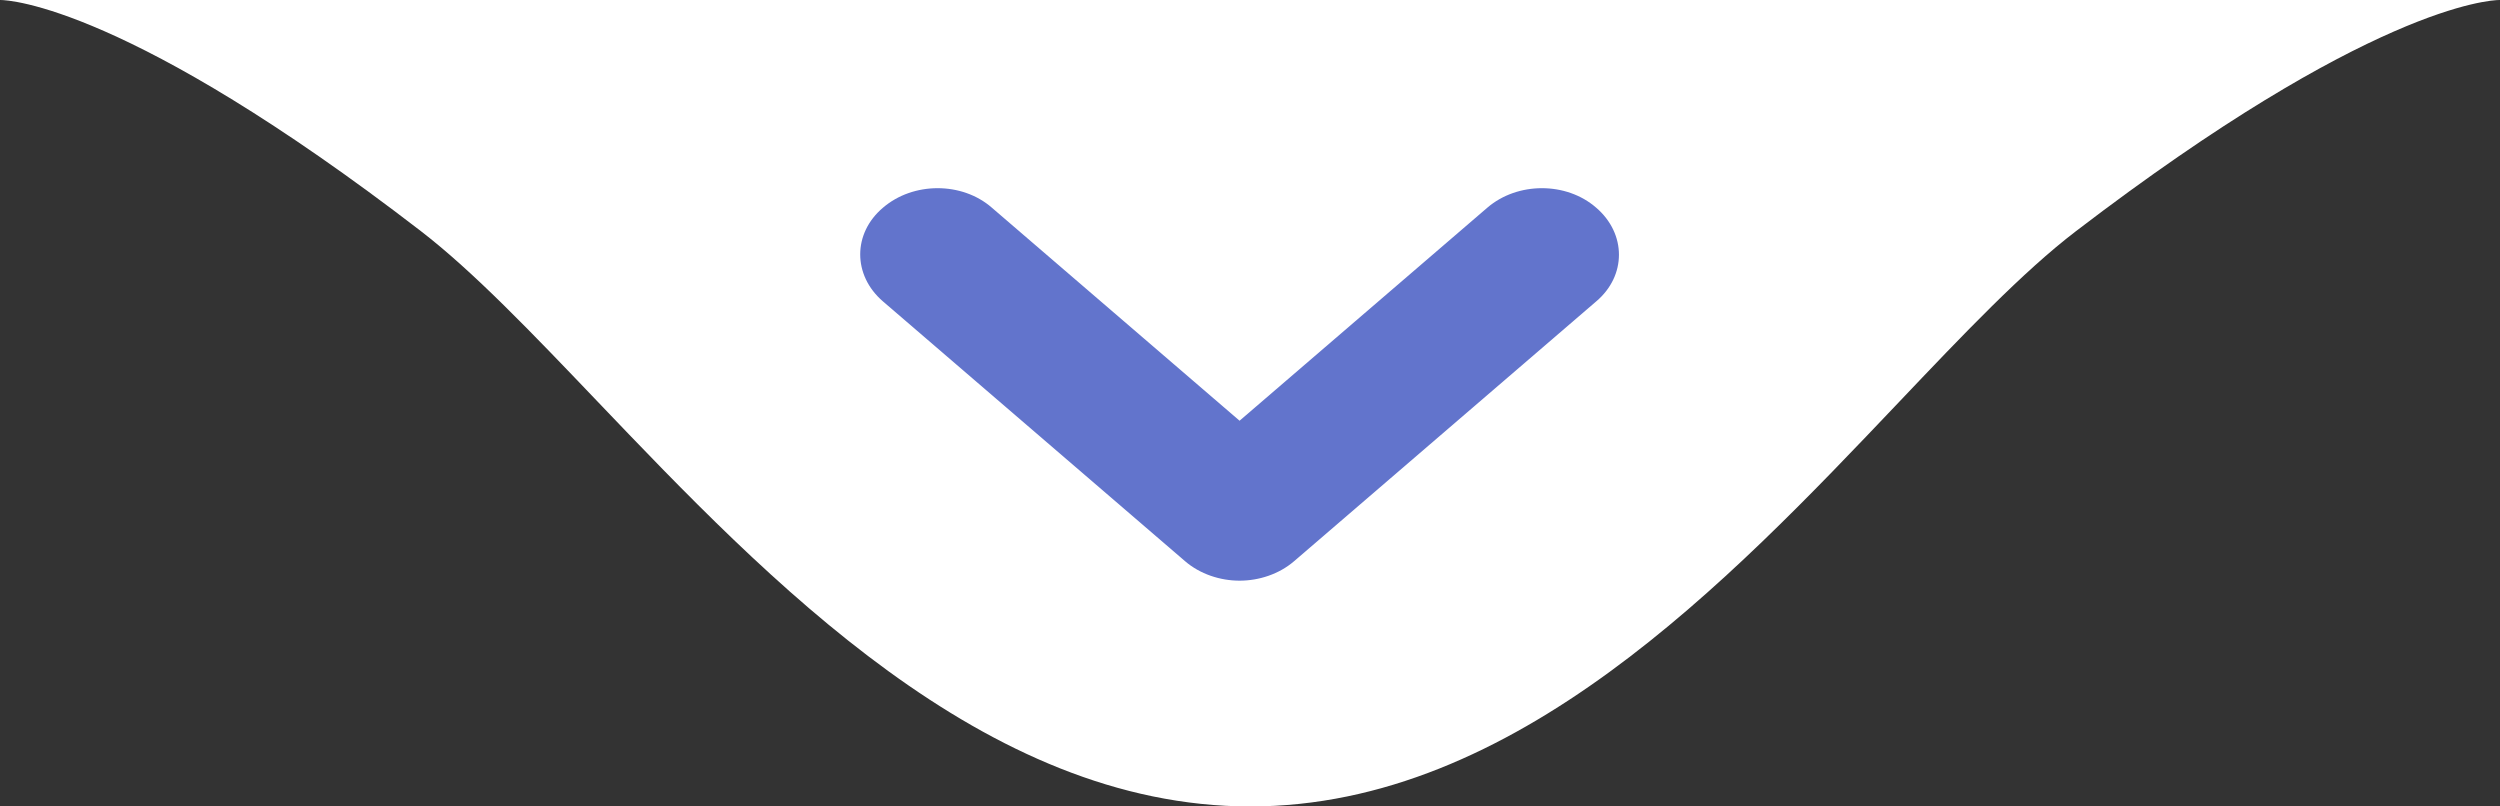
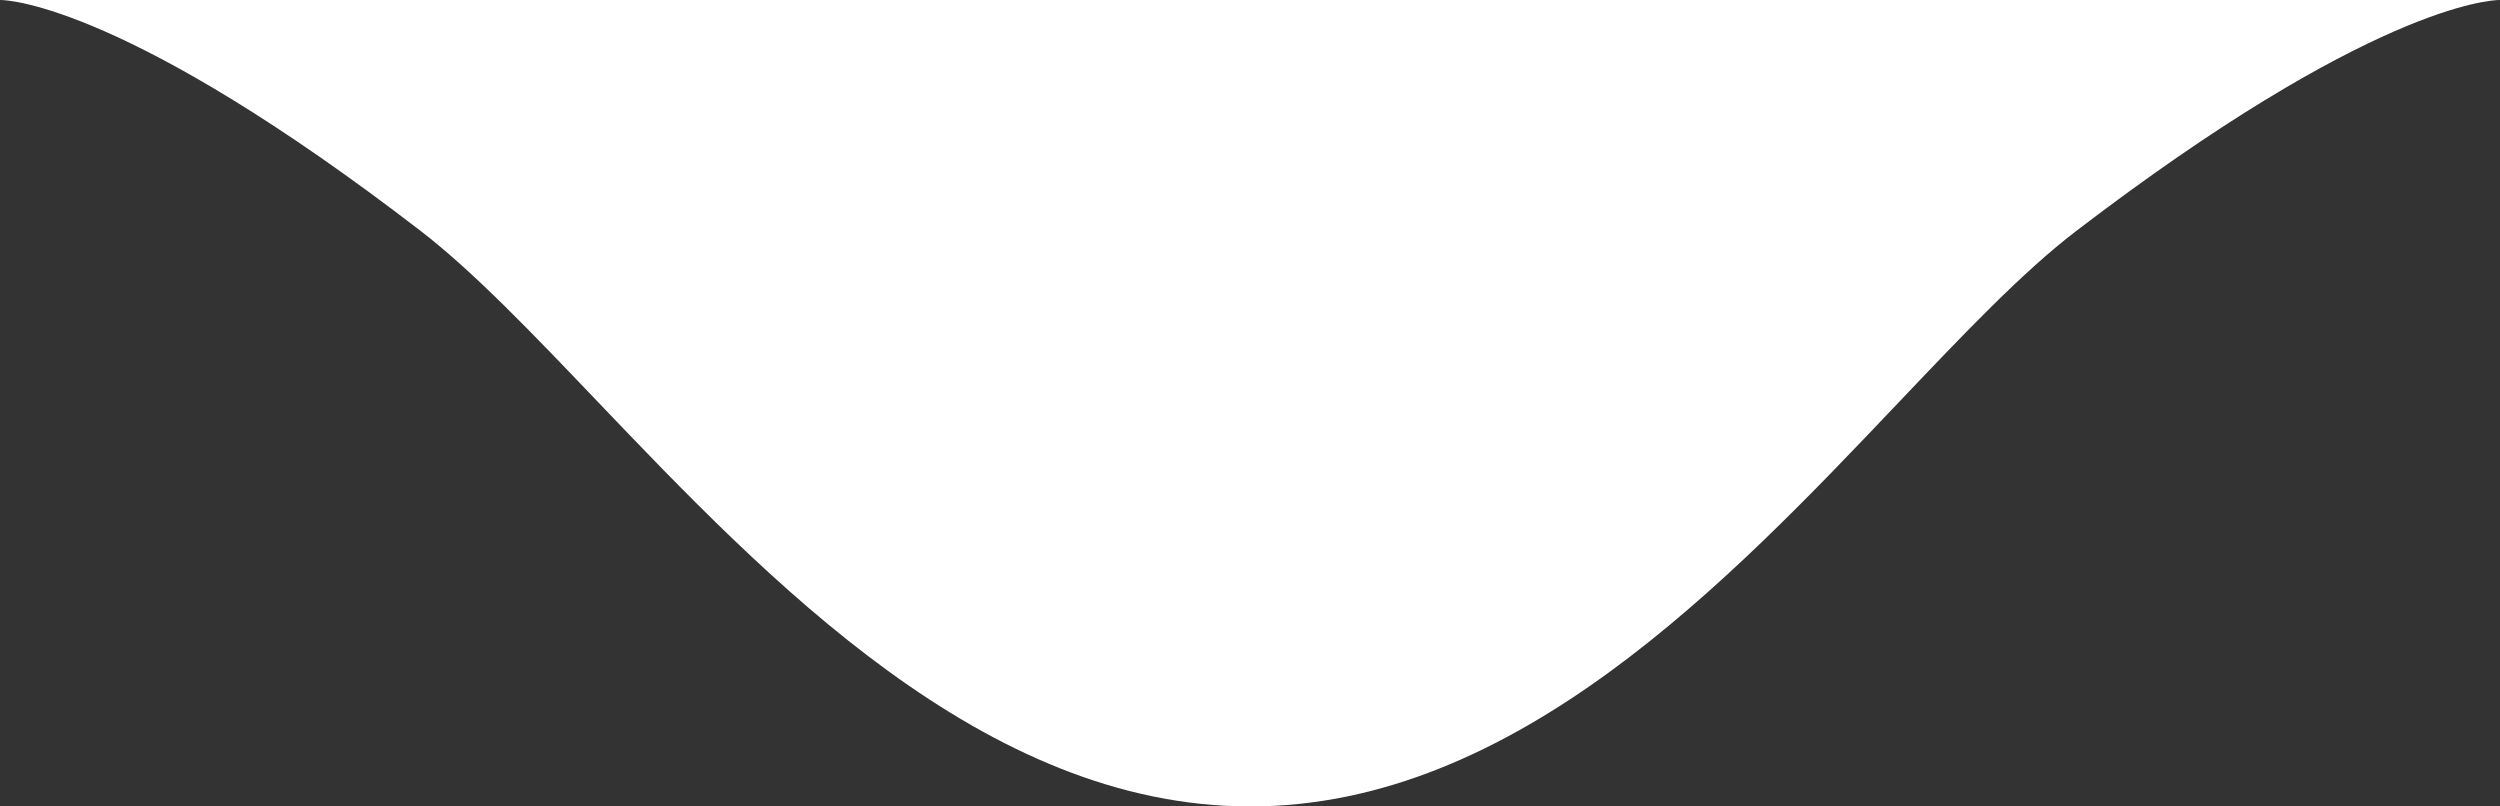
<svg xmlns="http://www.w3.org/2000/svg" width="93" height="30" viewBox="0 0 93 30" fill="none">
  <rect x="0" y="0" width="93" height="30" fill="#333333" stroke="none" />
  <g id="divisor-seta">
    <g id="divisor">
-       <path d="M0 0C0 0 0.006 -5.89586e-05 0.02 0H0Z" fill="white" />
      <path d="M92.975 0C92.604 0.006 88.141 0.252 77.229 8.597C75.24 10.117 73.044 12.428 70.622 14.978C64.267 21.668 56.35 30 46.51 30C36.617 30 28.597 21.605 22.186 14.893C19.789 12.383 17.617 10.109 15.656 8.597C4.776 0.221 0.345 0.004 0.02 0H92.975Z" fill="white" />
      <path d="M92.975 0C92.992 -0 93 0 93 0H92.975Z" fill="white" />
    </g>
-     <path id="seta" d="M48.139 20.878L59.379 11.212C60.507 10.259 60.507 8.697 59.379 7.727C58.27 6.758 56.454 6.758 55.327 7.727L46.112 15.651L36.898 7.727C35.79 6.758 33.974 6.758 32.846 7.727C31.718 8.681 31.718 10.242 32.846 11.212L44.086 20.878C44.641 21.355 45.386 21.601 46.112 21.601C46.839 21.601 47.584 21.355 48.139 20.878Z" fill="#6274CC" />
  </g>
</svg>